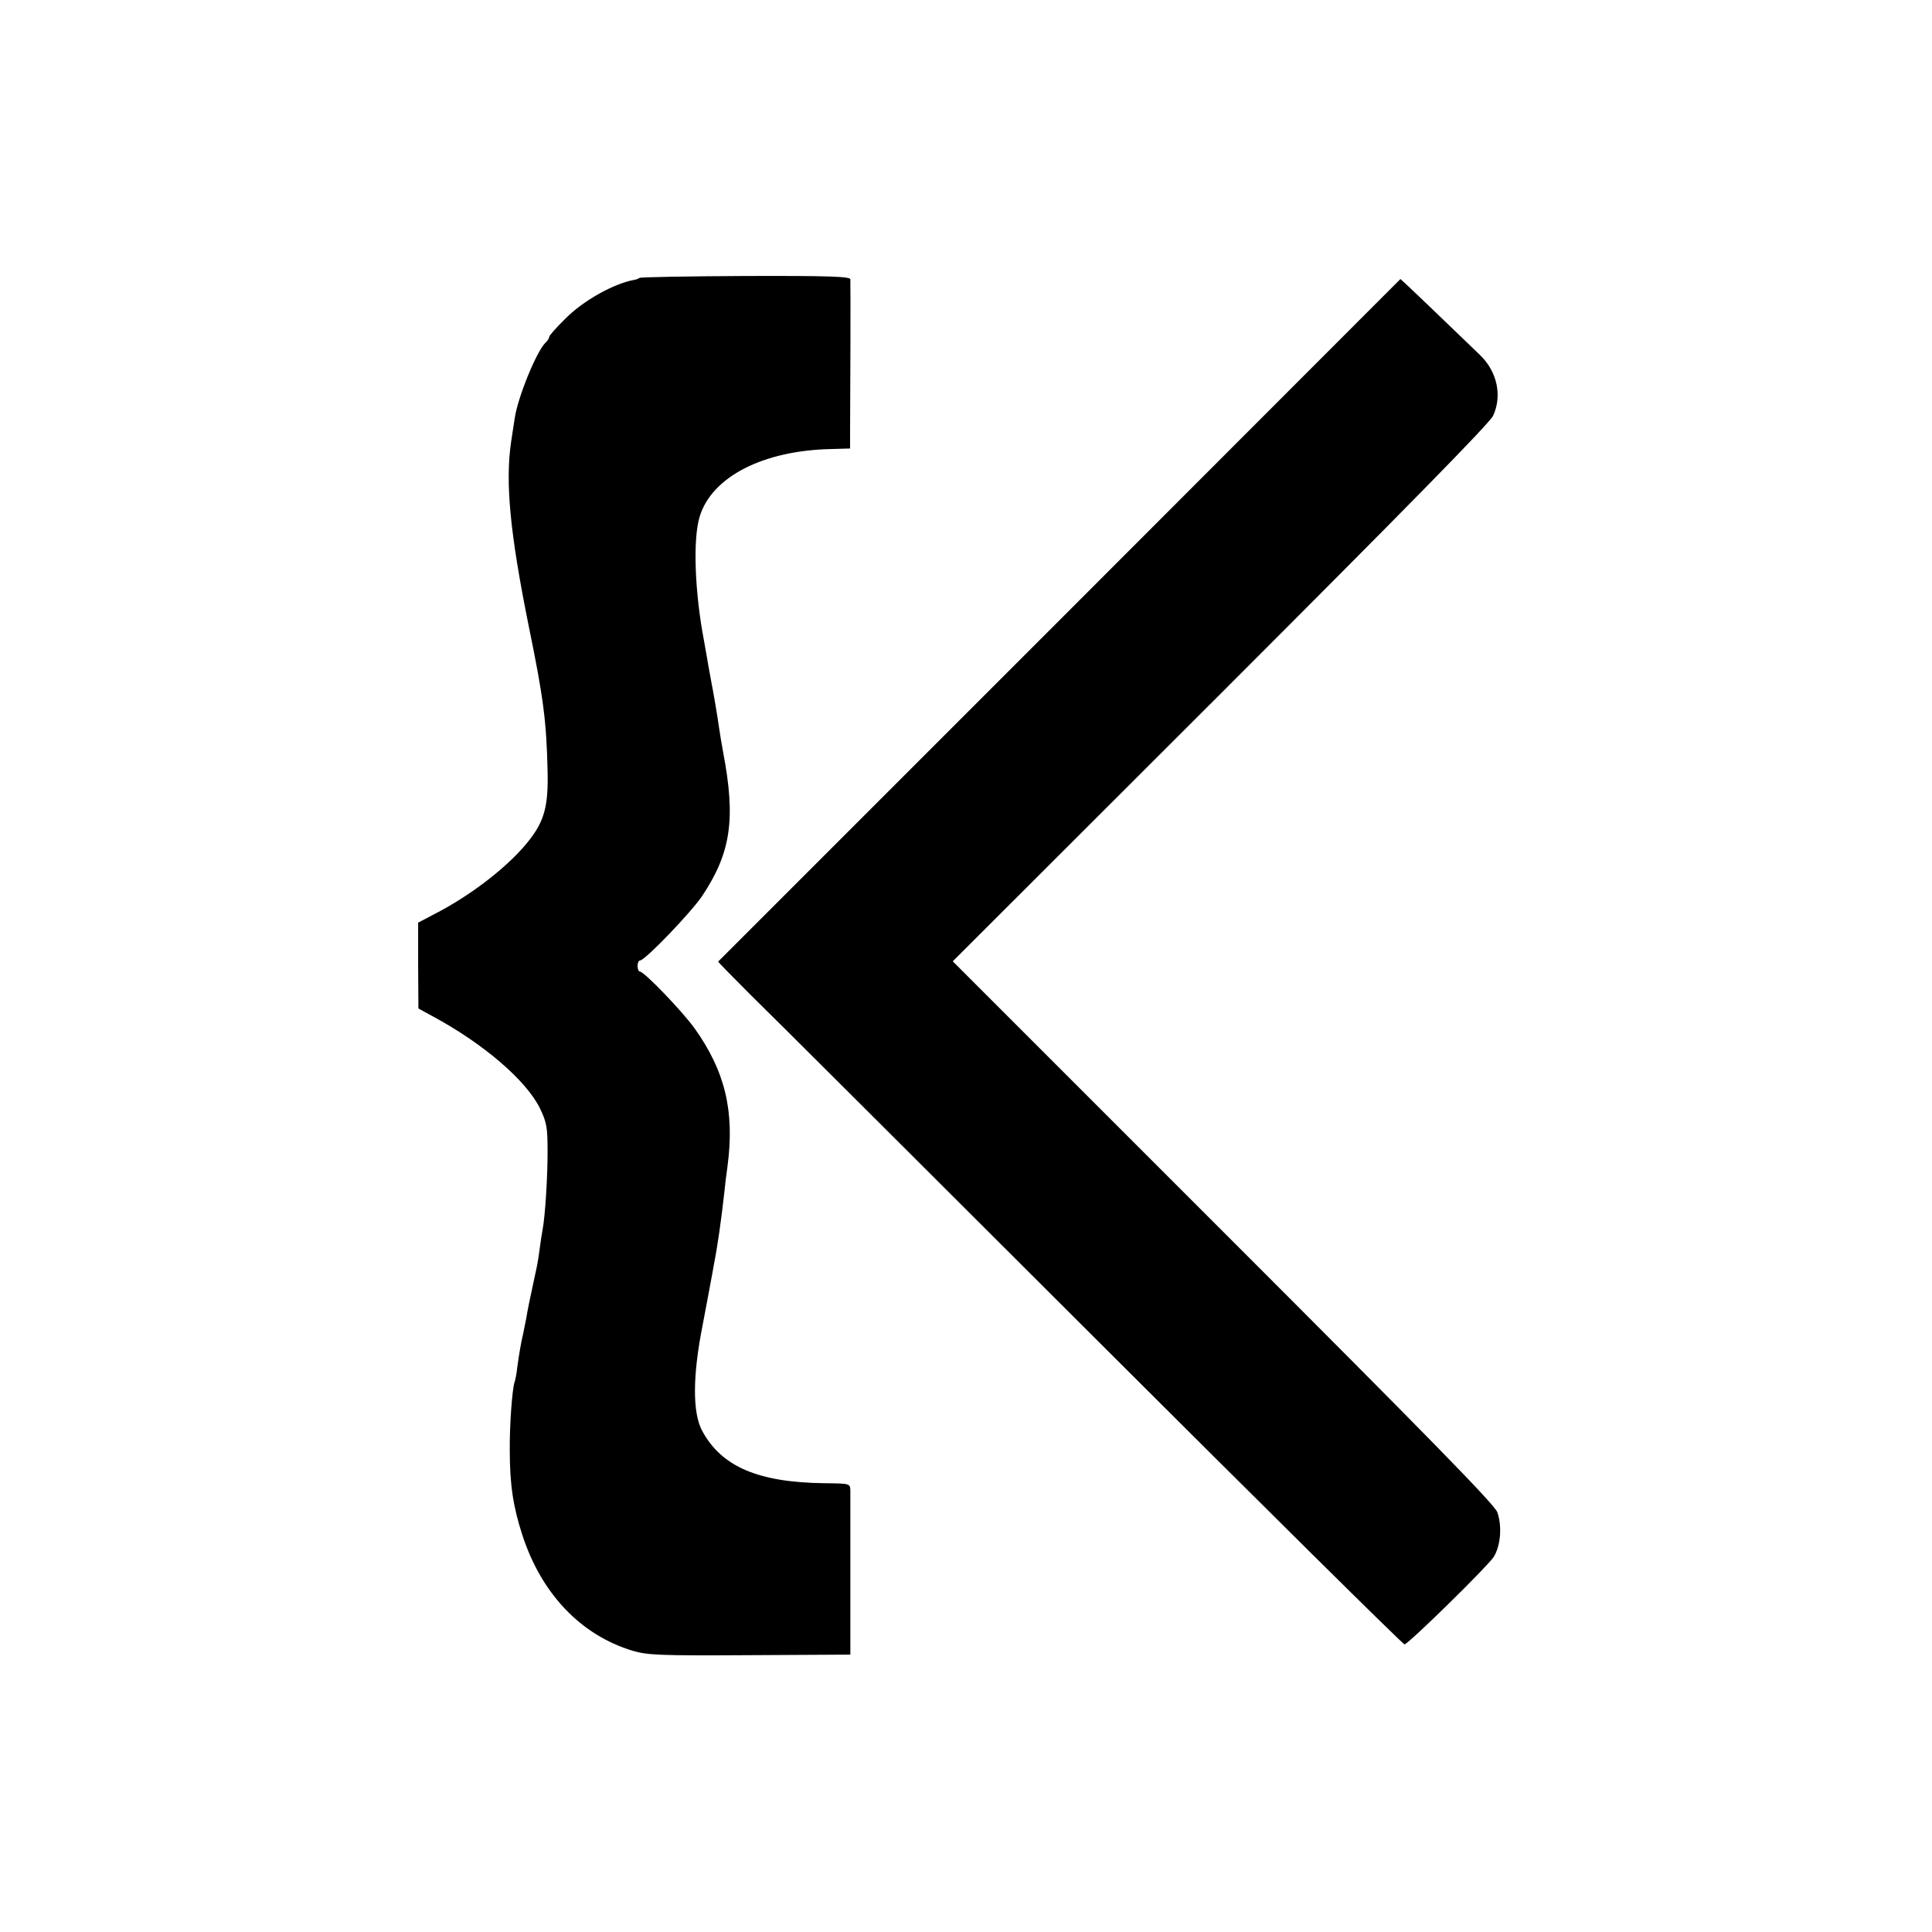
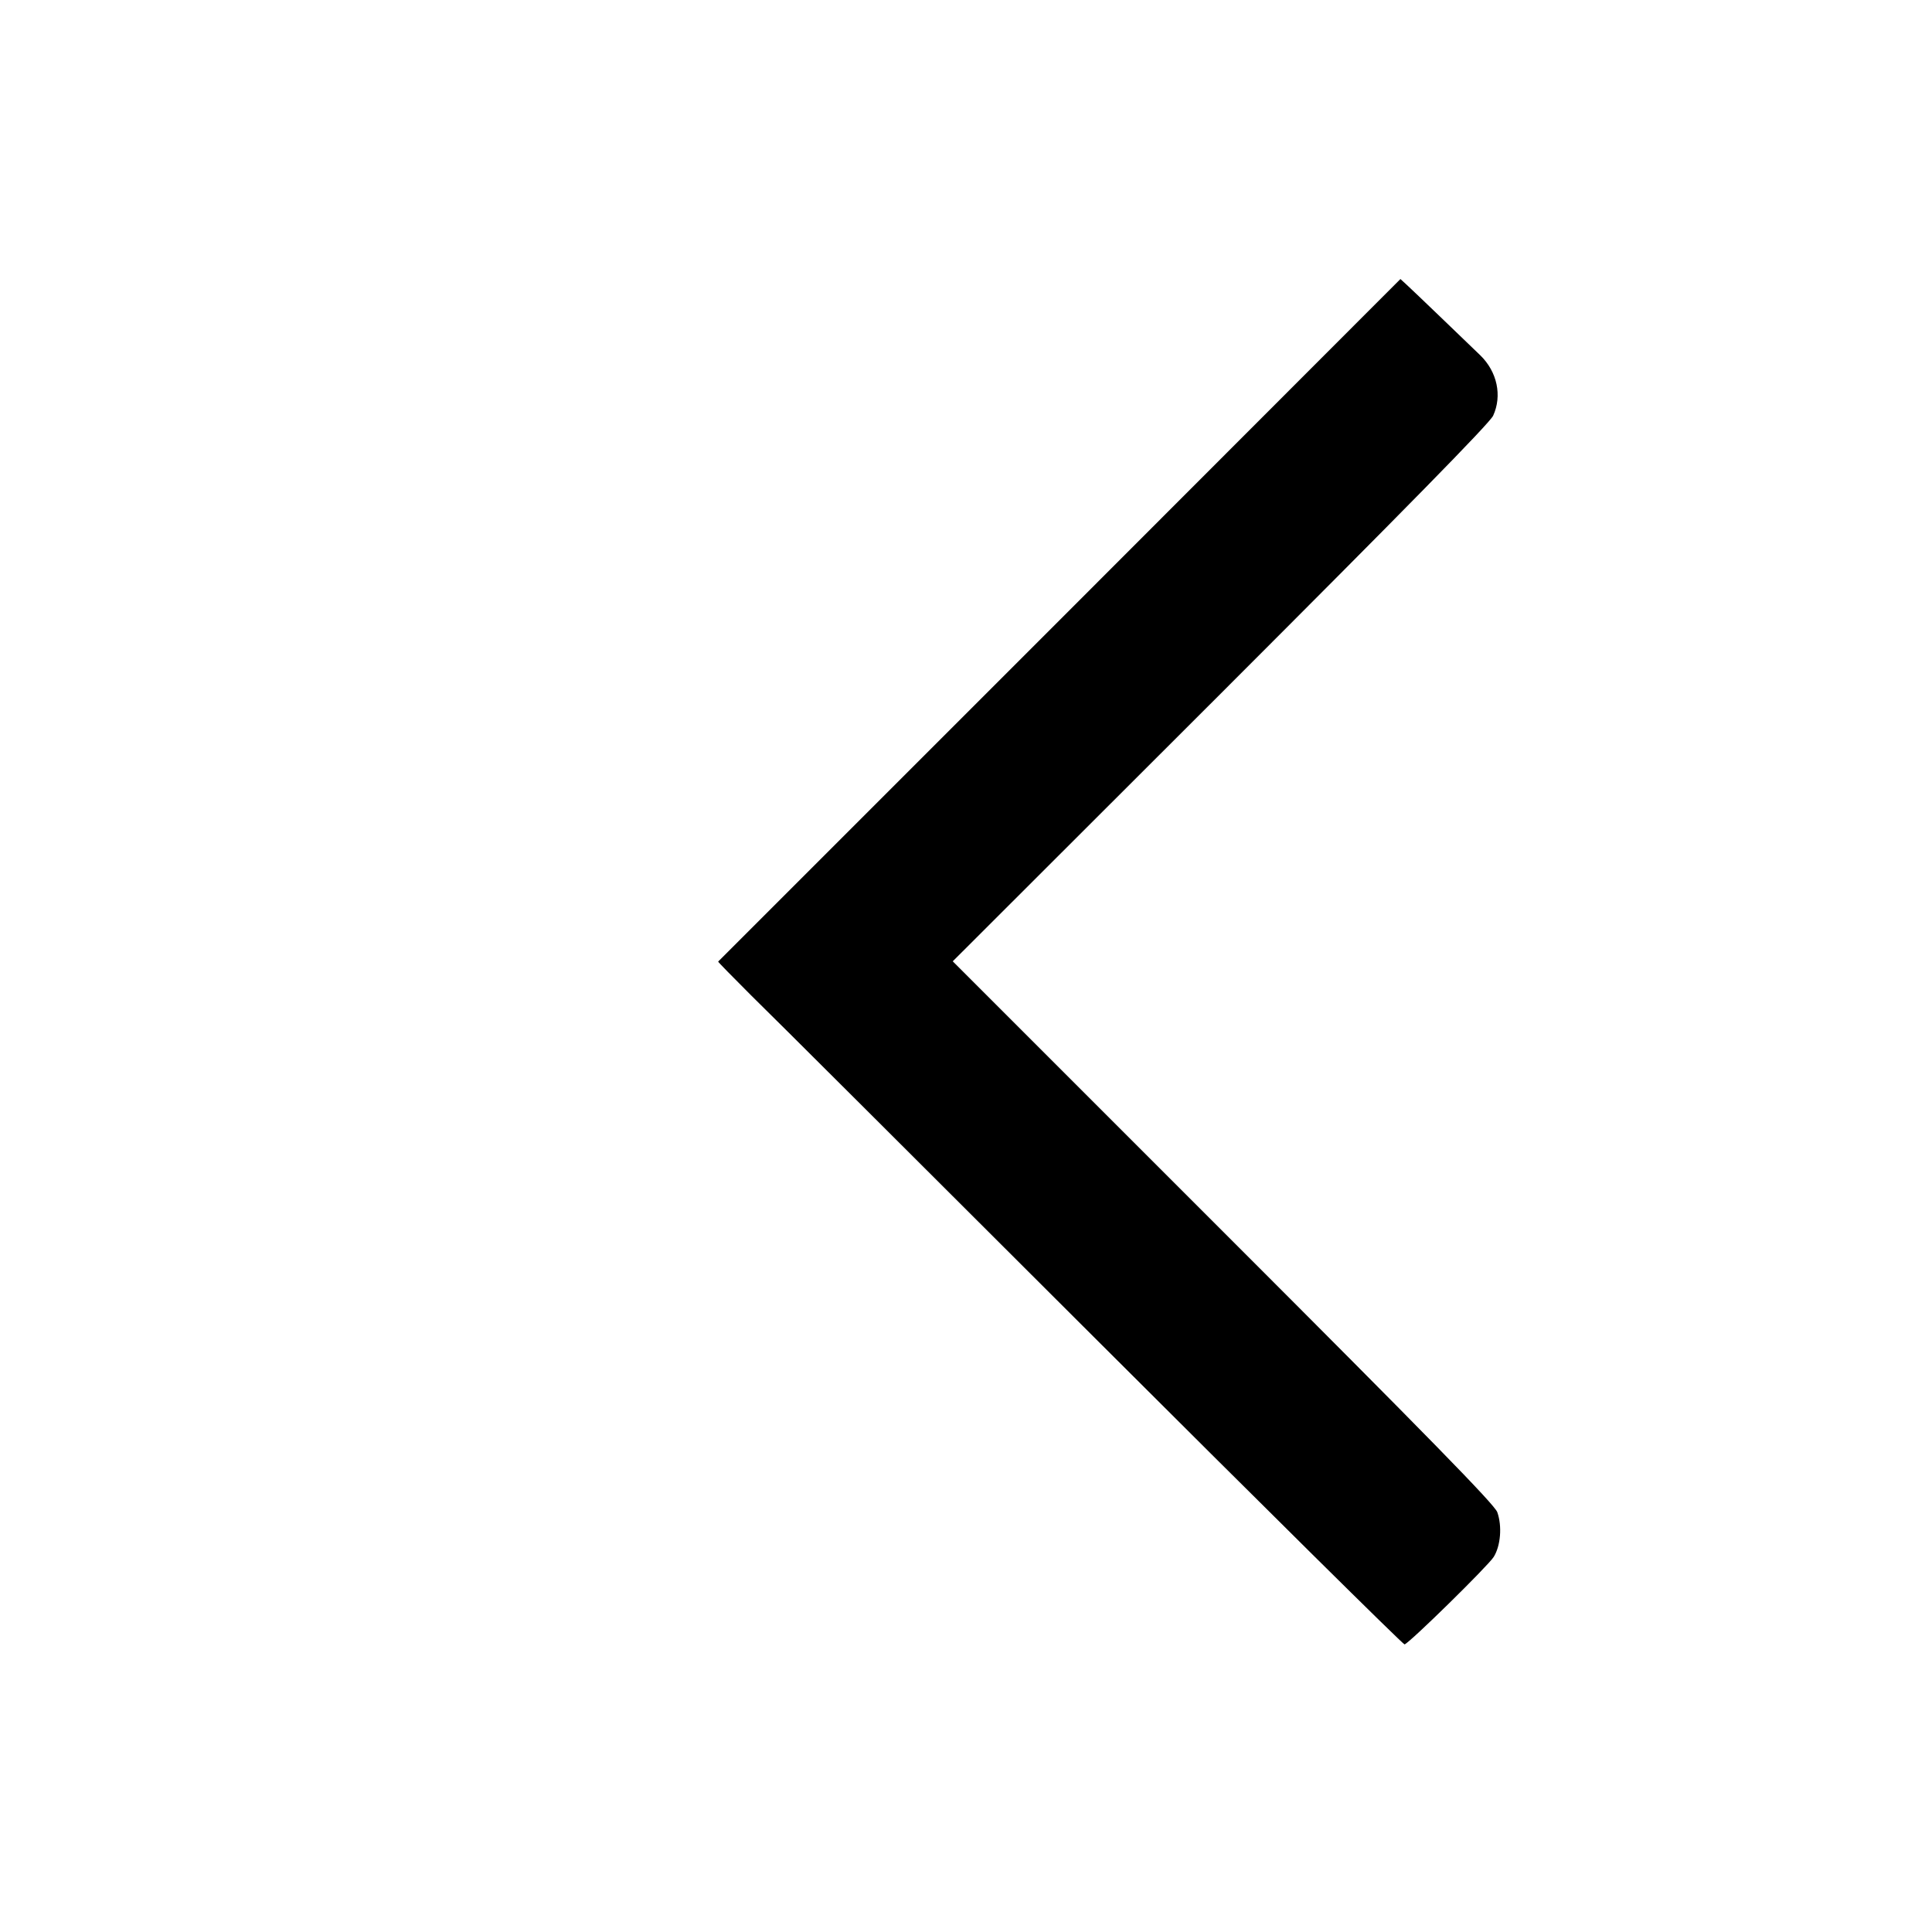
<svg xmlns="http://www.w3.org/2000/svg" version="1.0" width="700pt" height="700pt" viewBox="0 0 700 700" preserveAspectRatio="xMidYMid meet">
  <g transform="translate(0,700) scale(0.1,-0.1)" fill="#000000" stroke="none">
-     <path d="M2317 5993 c-3 -2 -11 -6 -19 -7 -73 -13 -183 -74 -248 -139 -33 -32 -60 -63 -60 -67 0 -5 -6 -15 -14 -22 -33 -33 -100 -198 -111 -273 -3 -16 -8 -55 -13 -85 -22 -148 -4 -333 64 -670 53 -258 64 -344 68 -523 3 -125 -11 -179 -64 -248 -71 -93 -212 -203 -350 -273 l-55 -29 0 -155 1 -156 55 -30 c181 -98 335 -230 385 -331 25 -52 28 -69 28 -159 0 -94 -9 -234 -18 -281 -2 -11 -7 -40 -10 -65 -3 -25 -8 -54 -10 -65 -29 -134 -35 -164 -39 -190 -3 -16 -8 -41 -11 -55 -9 -38 -16 -81 -22 -125 -2 -22 -7 -46 -10 -54 -8 -25 -18 -153 -17 -246 0 -123 12 -203 45 -305 69 -214 212 -364 400 -421 54 -16 98 -18 425 -16 l364 2 0 285 c0 157 0 296 0 310 -1 25 -2 25 -94 26 -240 3 -373 60 -443 190 -35 65 -35 198 2 384 22 115 23 123 30 160 4 19 8 44 10 55 14 71 27 162 39 270 2 22 7 63 11 90 26 198 -8 343 -120 500 -45 62 -182 205 -198 205 -4 0 -8 9 -8 20 0 11 4 20 9 20 18 0 186 175 226 235 104 157 121 279 75 520 -5 28 -12 68 -15 90 -5 37 -19 120 -29 171 -2 12 -7 37 -10 55 -3 19 -10 57 -15 86 -34 177 -41 370 -16 451 44 145 231 240 477 245 l68 2 0 55 c1 115 2 546 1 558 -1 10 -77 13 -380 12 -209 -1 -382 -4 -384 -7z" />
    <path d="M3840 4754 c-679 -679 -1236 -1236 -1238 -1238 -1 -1 53 -56 119 -122 67 -65 625 -622 1241 -1237 616 -615 1123 -1117 1127 -1115 20 7 304 286 323 317 25 40 31 111 13 162 -10 28 -250 273 -993 1016 l-980 980 970 969 c661 661 976 981 988 1008 33 72 15 159 -47 219 -59 57 -242 233 -265 254 l-24 22 -1234 -1235z" />
  </g>
</svg>